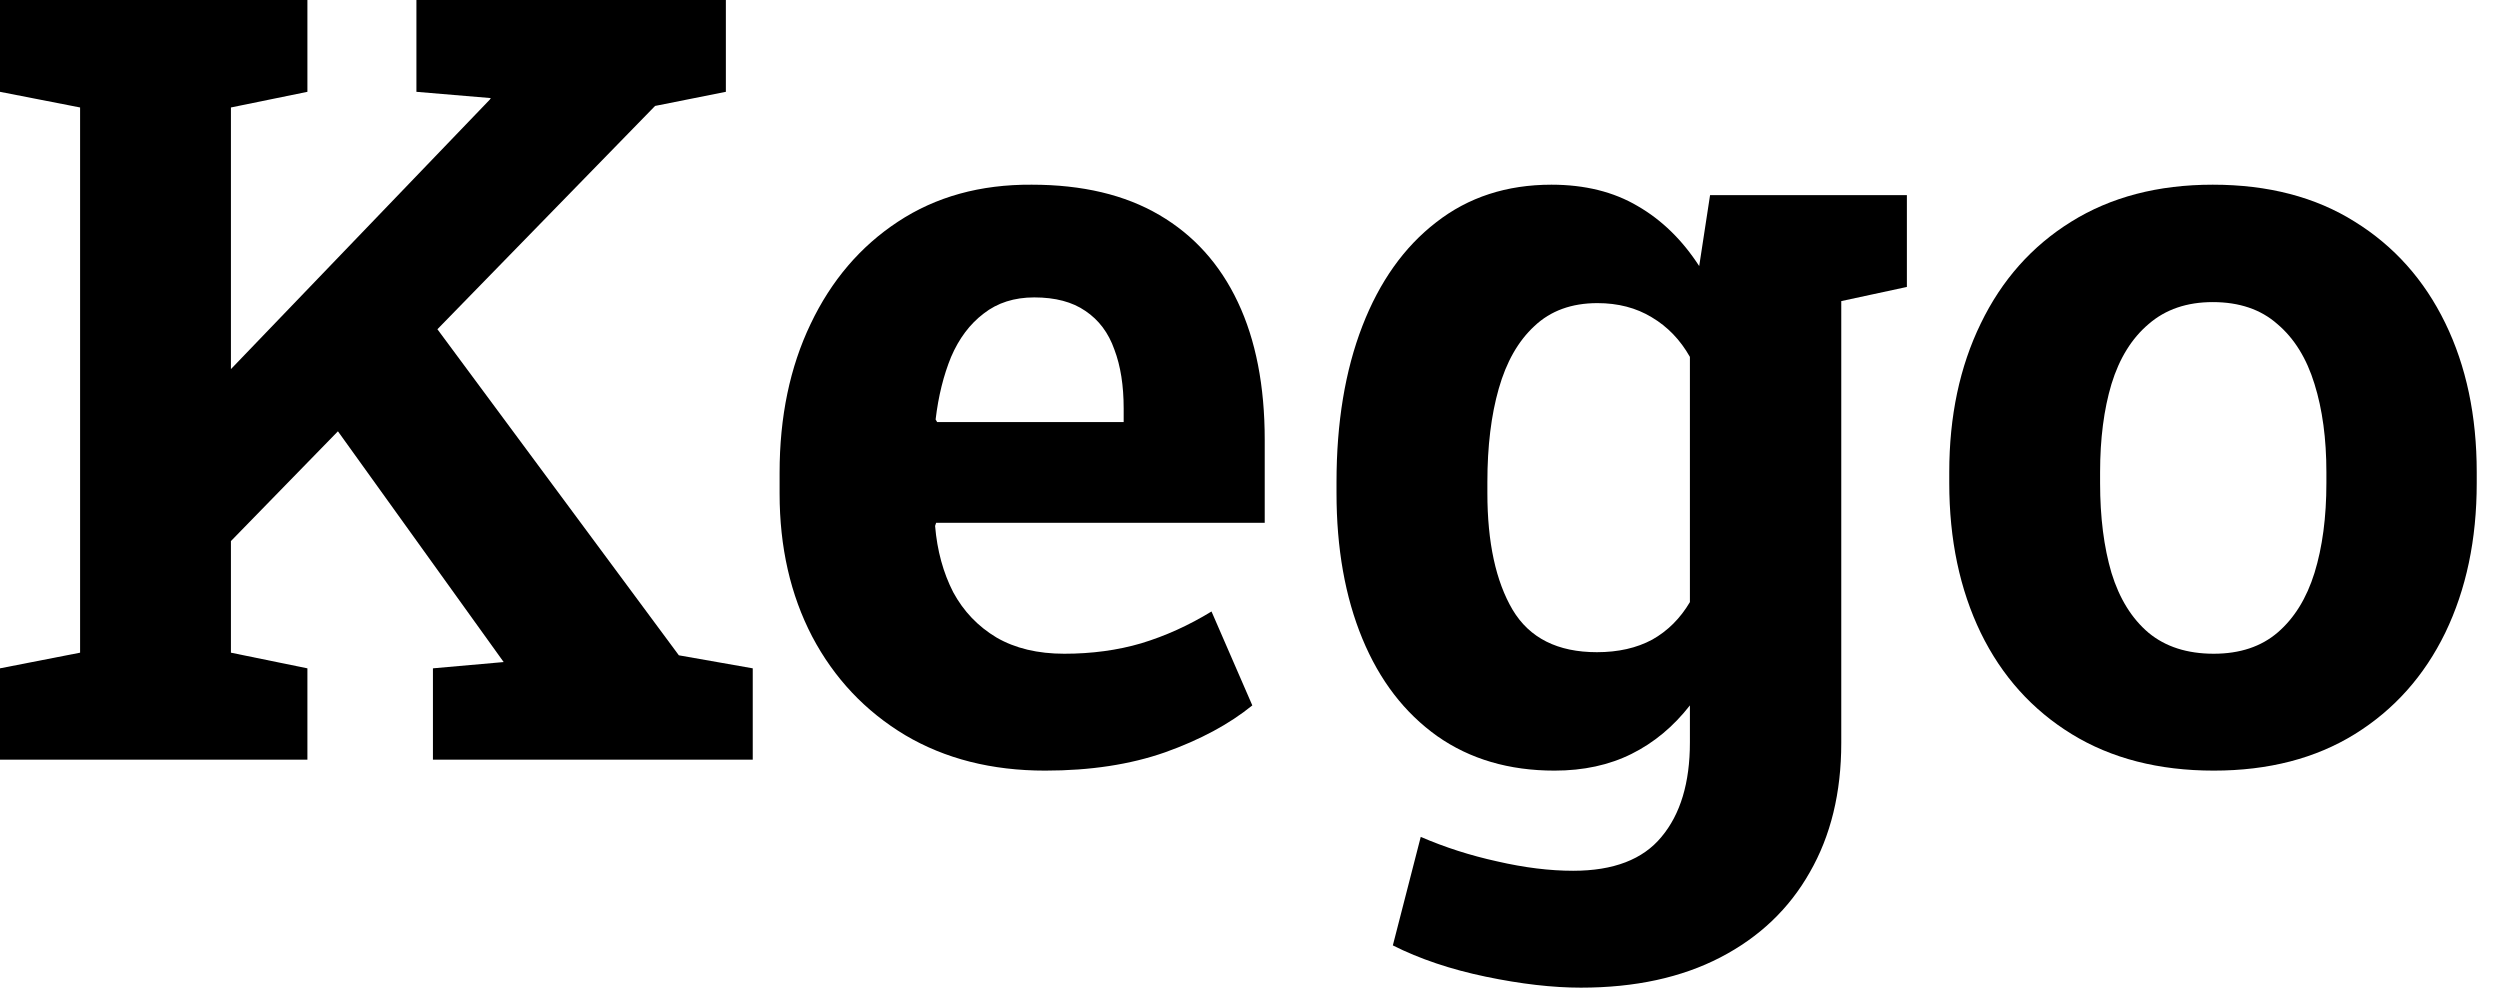
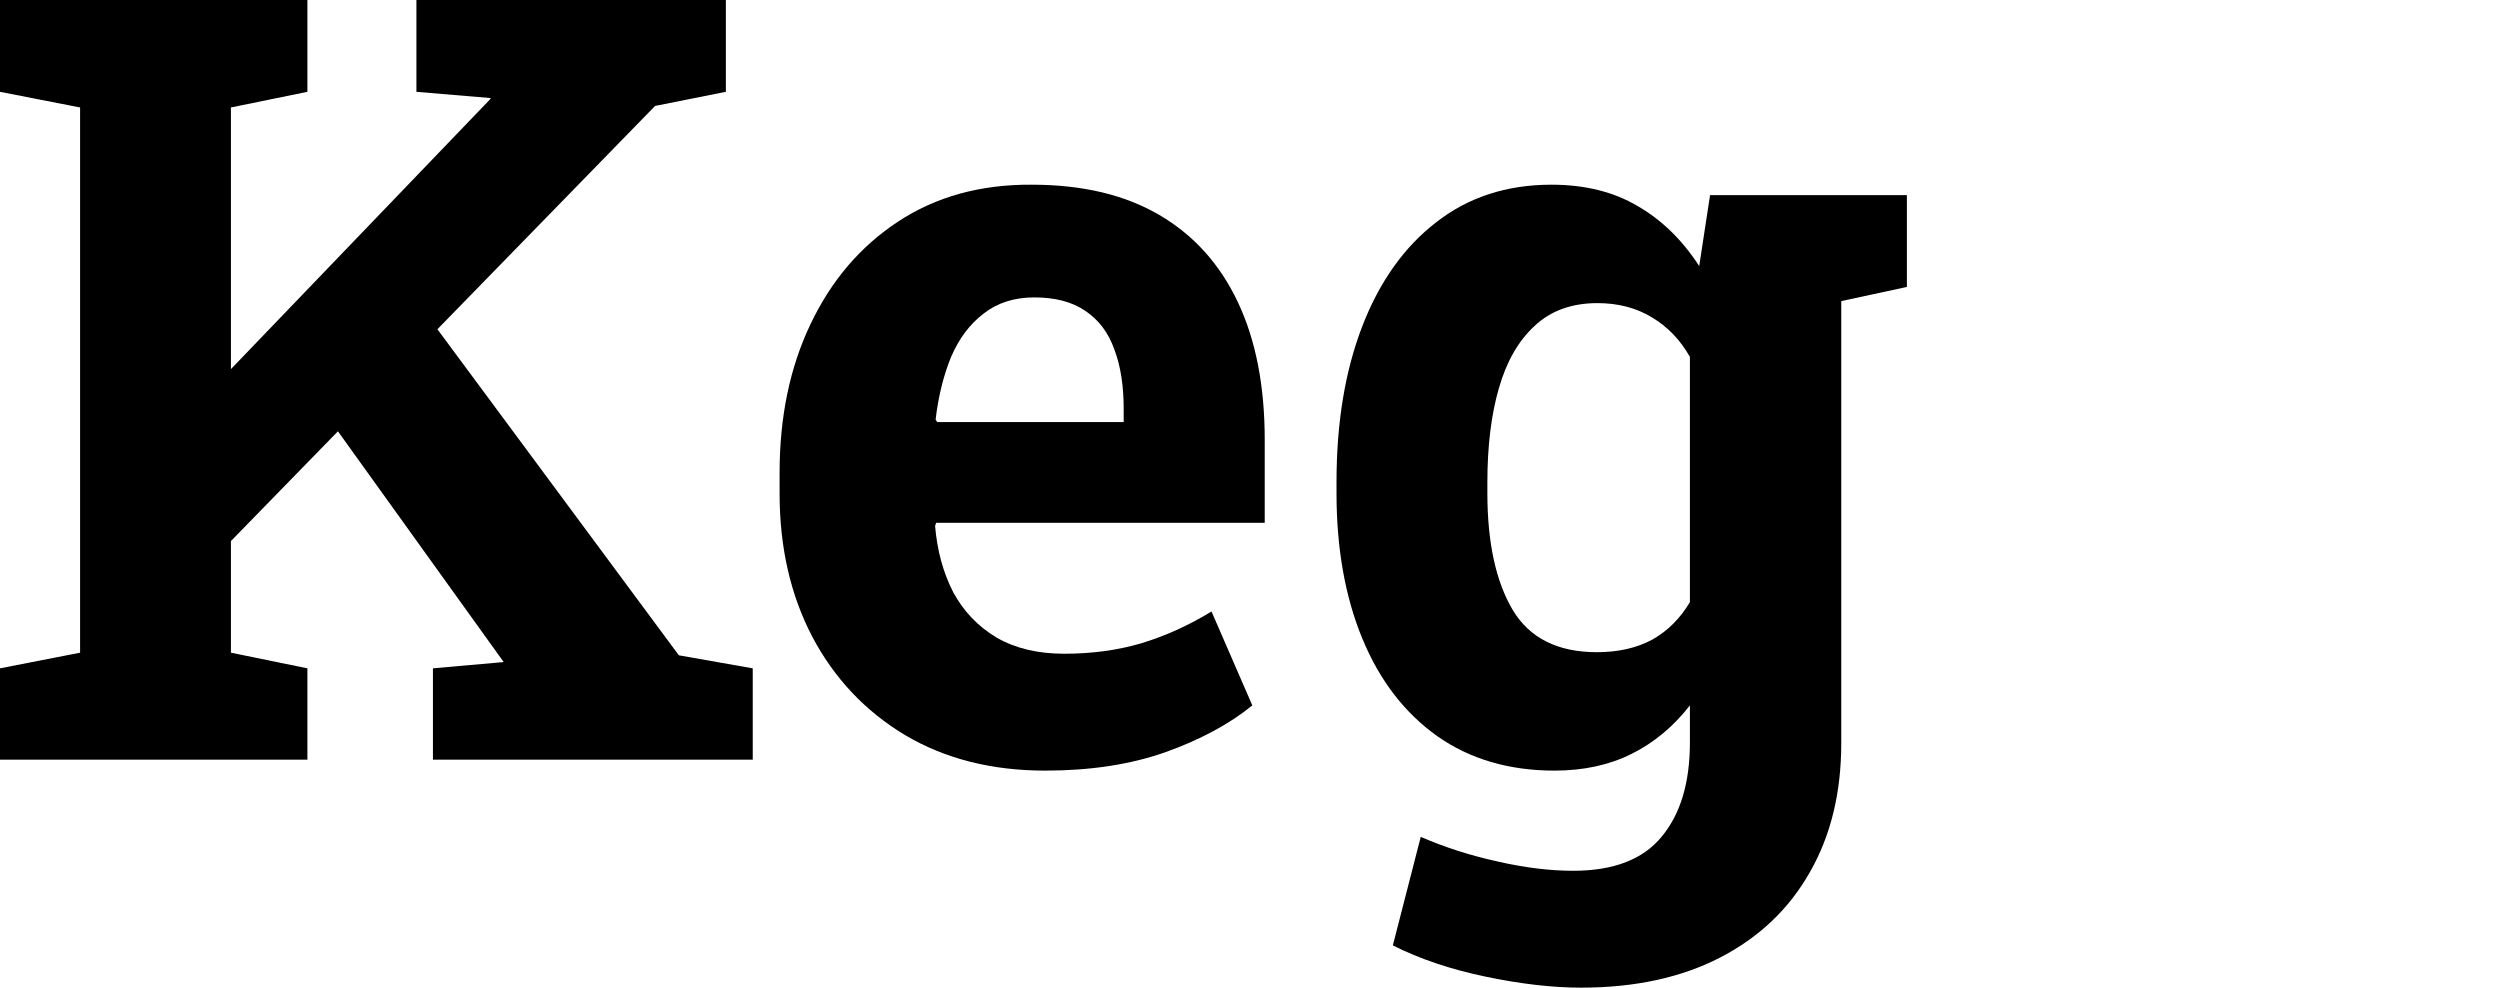
<svg xmlns="http://www.w3.org/2000/svg" width="81" height="32" viewBox="0 0 81 32" fill="none">
  <path d="M6.461 18.578L3.934 15.653L15.868 3.229L15.902 3.178L13.492 2.975V0H23.518V2.975L21.225 3.432L6.461 18.578ZM0 24.613V21.654L2.595 21.147V3.482L0 2.975V0H9.96V2.975L7.482 3.482V21.147L9.96 21.654V24.613H0ZM14.027 24.613V21.654L16.304 21.452H16.32L10.127 12.83L13.358 9.568L21.995 21.232L24.389 21.654V24.613H14.027Z" fill="black" />
  <path d="M33.863 24.968C32.133 24.968 30.621 24.585 29.326 23.818C28.032 23.041 27.028 21.976 26.314 20.623C25.61 19.271 25.259 17.727 25.259 15.992V15.315C25.259 13.501 25.594 11.895 26.263 10.498C26.933 9.089 27.876 7.984 29.092 7.184C30.32 6.373 31.765 5.973 33.428 5.984C35.068 5.984 36.446 6.311 37.562 6.965C38.678 7.618 39.526 8.559 40.106 9.788C40.687 11.016 40.977 12.504 40.977 14.25V16.938H30.331L30.297 17.04C30.364 17.84 30.56 18.555 30.883 19.186C31.218 19.806 31.687 20.297 32.289 20.657C32.892 21.006 33.623 21.181 34.482 21.181C35.375 21.181 36.206 21.069 36.976 20.843C37.757 20.606 38.516 20.263 39.253 19.812L40.575 22.855C39.827 23.463 38.884 23.97 37.746 24.376C36.619 24.771 35.325 24.968 33.863 24.968ZM30.364 13.676H36.407V13.236C36.407 12.492 36.307 11.856 36.106 11.326C35.916 10.785 35.604 10.368 35.168 10.075C34.744 9.782 34.192 9.636 33.511 9.636C32.864 9.636 32.317 9.81 31.871 10.159C31.424 10.498 31.073 10.965 30.816 11.563C30.571 12.16 30.403 12.836 30.314 13.591L30.364 13.676Z" fill="black" />
  <path d="M51.221 32C50.306 32 49.279 31.882 48.141 31.645C47.003 31.408 45.998 31.07 45.128 30.631L46.032 27.115C46.813 27.453 47.639 27.718 48.509 27.909C49.391 28.112 50.211 28.213 50.97 28.213C52.276 28.213 53.23 27.847 53.832 27.115C54.446 26.382 54.753 25.362 54.753 24.055V22.855C54.217 23.542 53.587 24.066 52.861 24.427C52.136 24.788 51.305 24.968 50.367 24.968C48.894 24.968 47.628 24.596 46.568 23.852C45.507 23.097 44.698 22.043 44.14 20.691C43.582 19.339 43.303 17.767 43.303 15.975V15.62C43.303 13.693 43.582 12.008 44.14 10.565C44.698 9.123 45.496 8.001 46.534 7.201C47.572 6.39 48.816 5.984 50.267 5.984C51.349 5.984 52.281 6.215 53.062 6.677C53.843 7.128 54.507 7.776 55.054 8.621L55.406 6.322H59.657V24.072C59.657 25.683 59.317 27.081 58.636 28.264C57.967 29.447 57.001 30.366 55.74 31.02C54.48 31.673 52.973 32 51.221 32ZM51.74 21.131C52.432 21.131 53.029 20.995 53.531 20.725C54.033 20.443 54.44 20.037 54.753 19.508V11.563C54.44 11.01 54.028 10.582 53.514 10.278C53.012 9.974 52.426 9.821 51.757 9.821C50.92 9.821 50.239 10.069 49.715 10.565C49.19 11.05 48.805 11.726 48.559 12.594C48.314 13.45 48.191 14.459 48.191 15.62V15.975C48.191 17.575 48.465 18.837 49.011 19.761C49.558 20.674 50.468 21.131 51.74 21.131ZM59.038 9.889L56.912 6.322H61.783V9.297L59.038 9.889Z" fill="black" />
-   <path d="M71.726 24.968C69.941 24.968 68.406 24.573 67.123 23.785C65.84 22.996 64.858 21.902 64.177 20.505C63.496 19.096 63.156 17.479 63.156 15.653V15.299C63.156 13.484 63.496 11.878 64.177 10.481C64.858 9.072 65.834 7.973 67.106 7.184C68.389 6.384 69.918 5.984 71.693 5.984C73.489 5.984 75.024 6.384 76.296 7.184C77.568 7.973 78.544 9.066 79.225 10.464C79.906 11.861 80.246 13.473 80.246 15.299V15.653C80.246 17.479 79.906 19.096 79.225 20.505C78.544 21.902 77.568 22.996 76.296 23.785C75.024 24.573 73.5 24.968 71.726 24.968ZM71.726 21.181C72.574 21.181 73.266 20.95 73.802 20.488C74.337 20.026 74.734 19.384 74.99 18.561C75.247 17.727 75.375 16.758 75.375 15.653V15.299C75.375 14.217 75.247 13.264 74.99 12.442C74.734 11.608 74.332 10.96 73.785 10.498C73.249 10.024 72.552 9.788 71.693 9.788C70.856 9.788 70.164 10.024 69.617 10.498C69.07 10.96 68.668 11.608 68.412 12.442C68.166 13.264 68.043 14.217 68.043 15.299V15.653C68.043 16.758 68.166 17.727 68.412 18.561C68.668 19.395 69.07 20.043 69.617 20.505C70.164 20.956 70.867 21.181 71.726 21.181Z" fill="black" />
</svg>